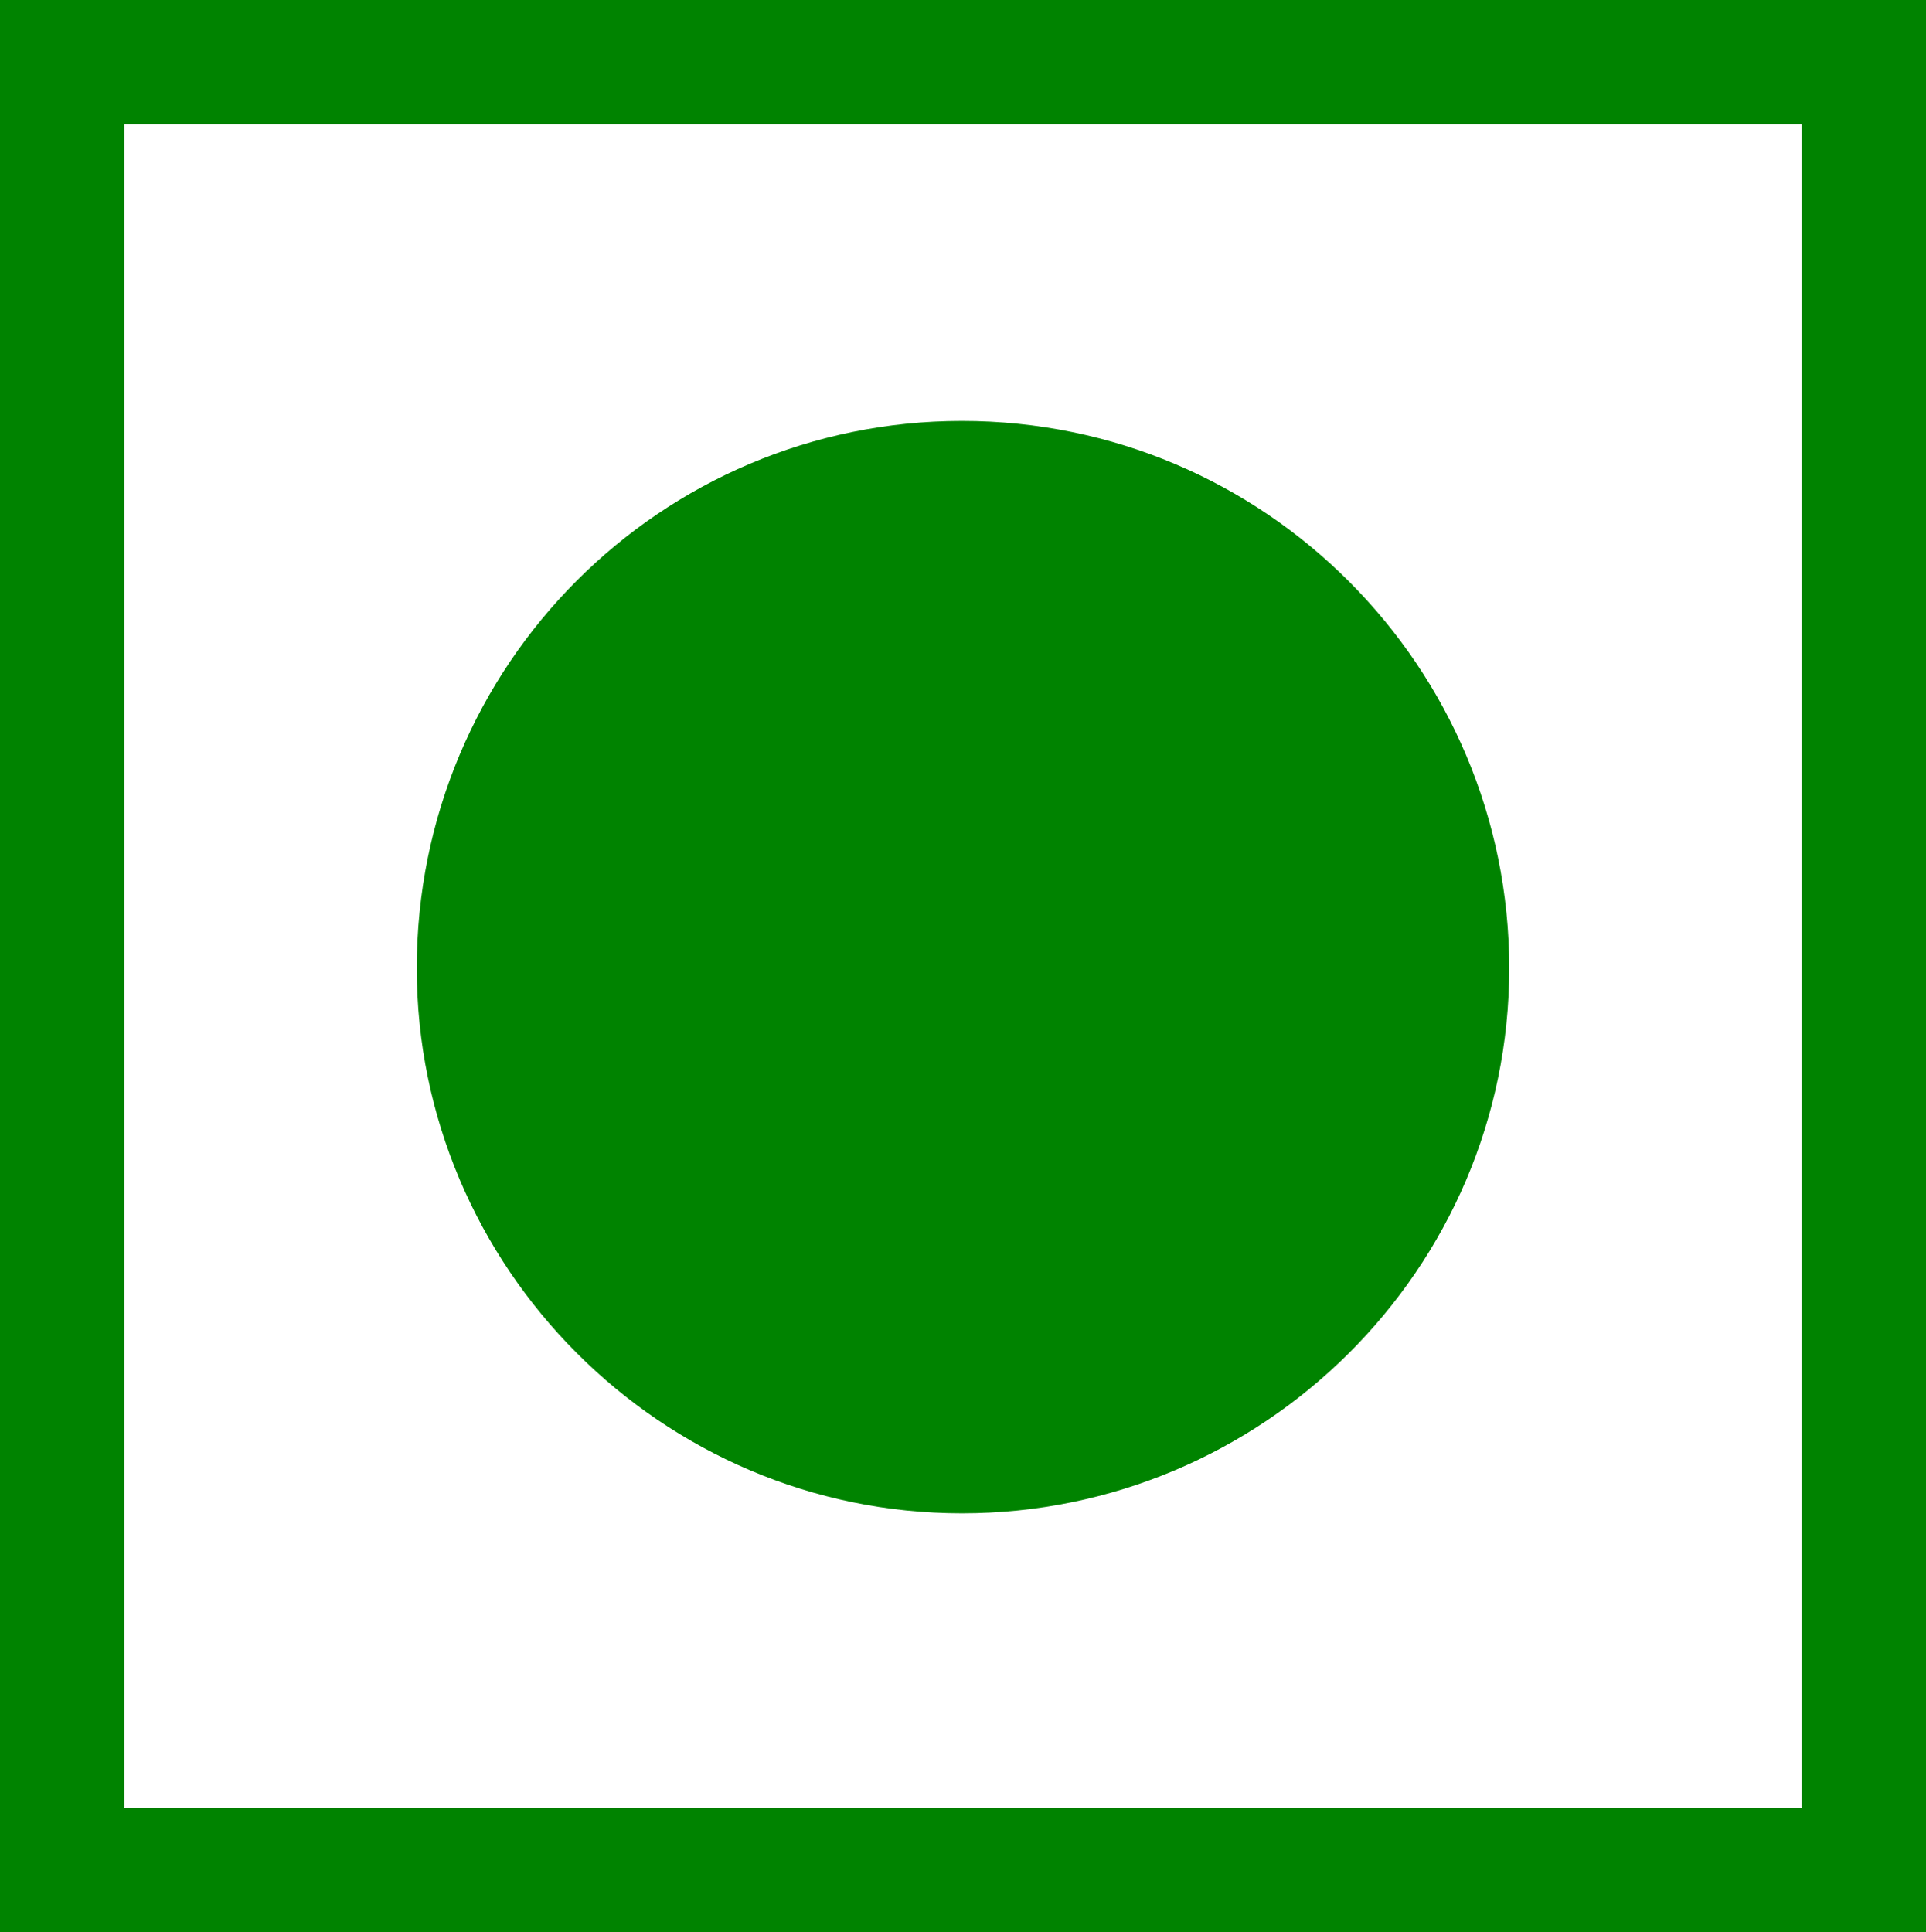
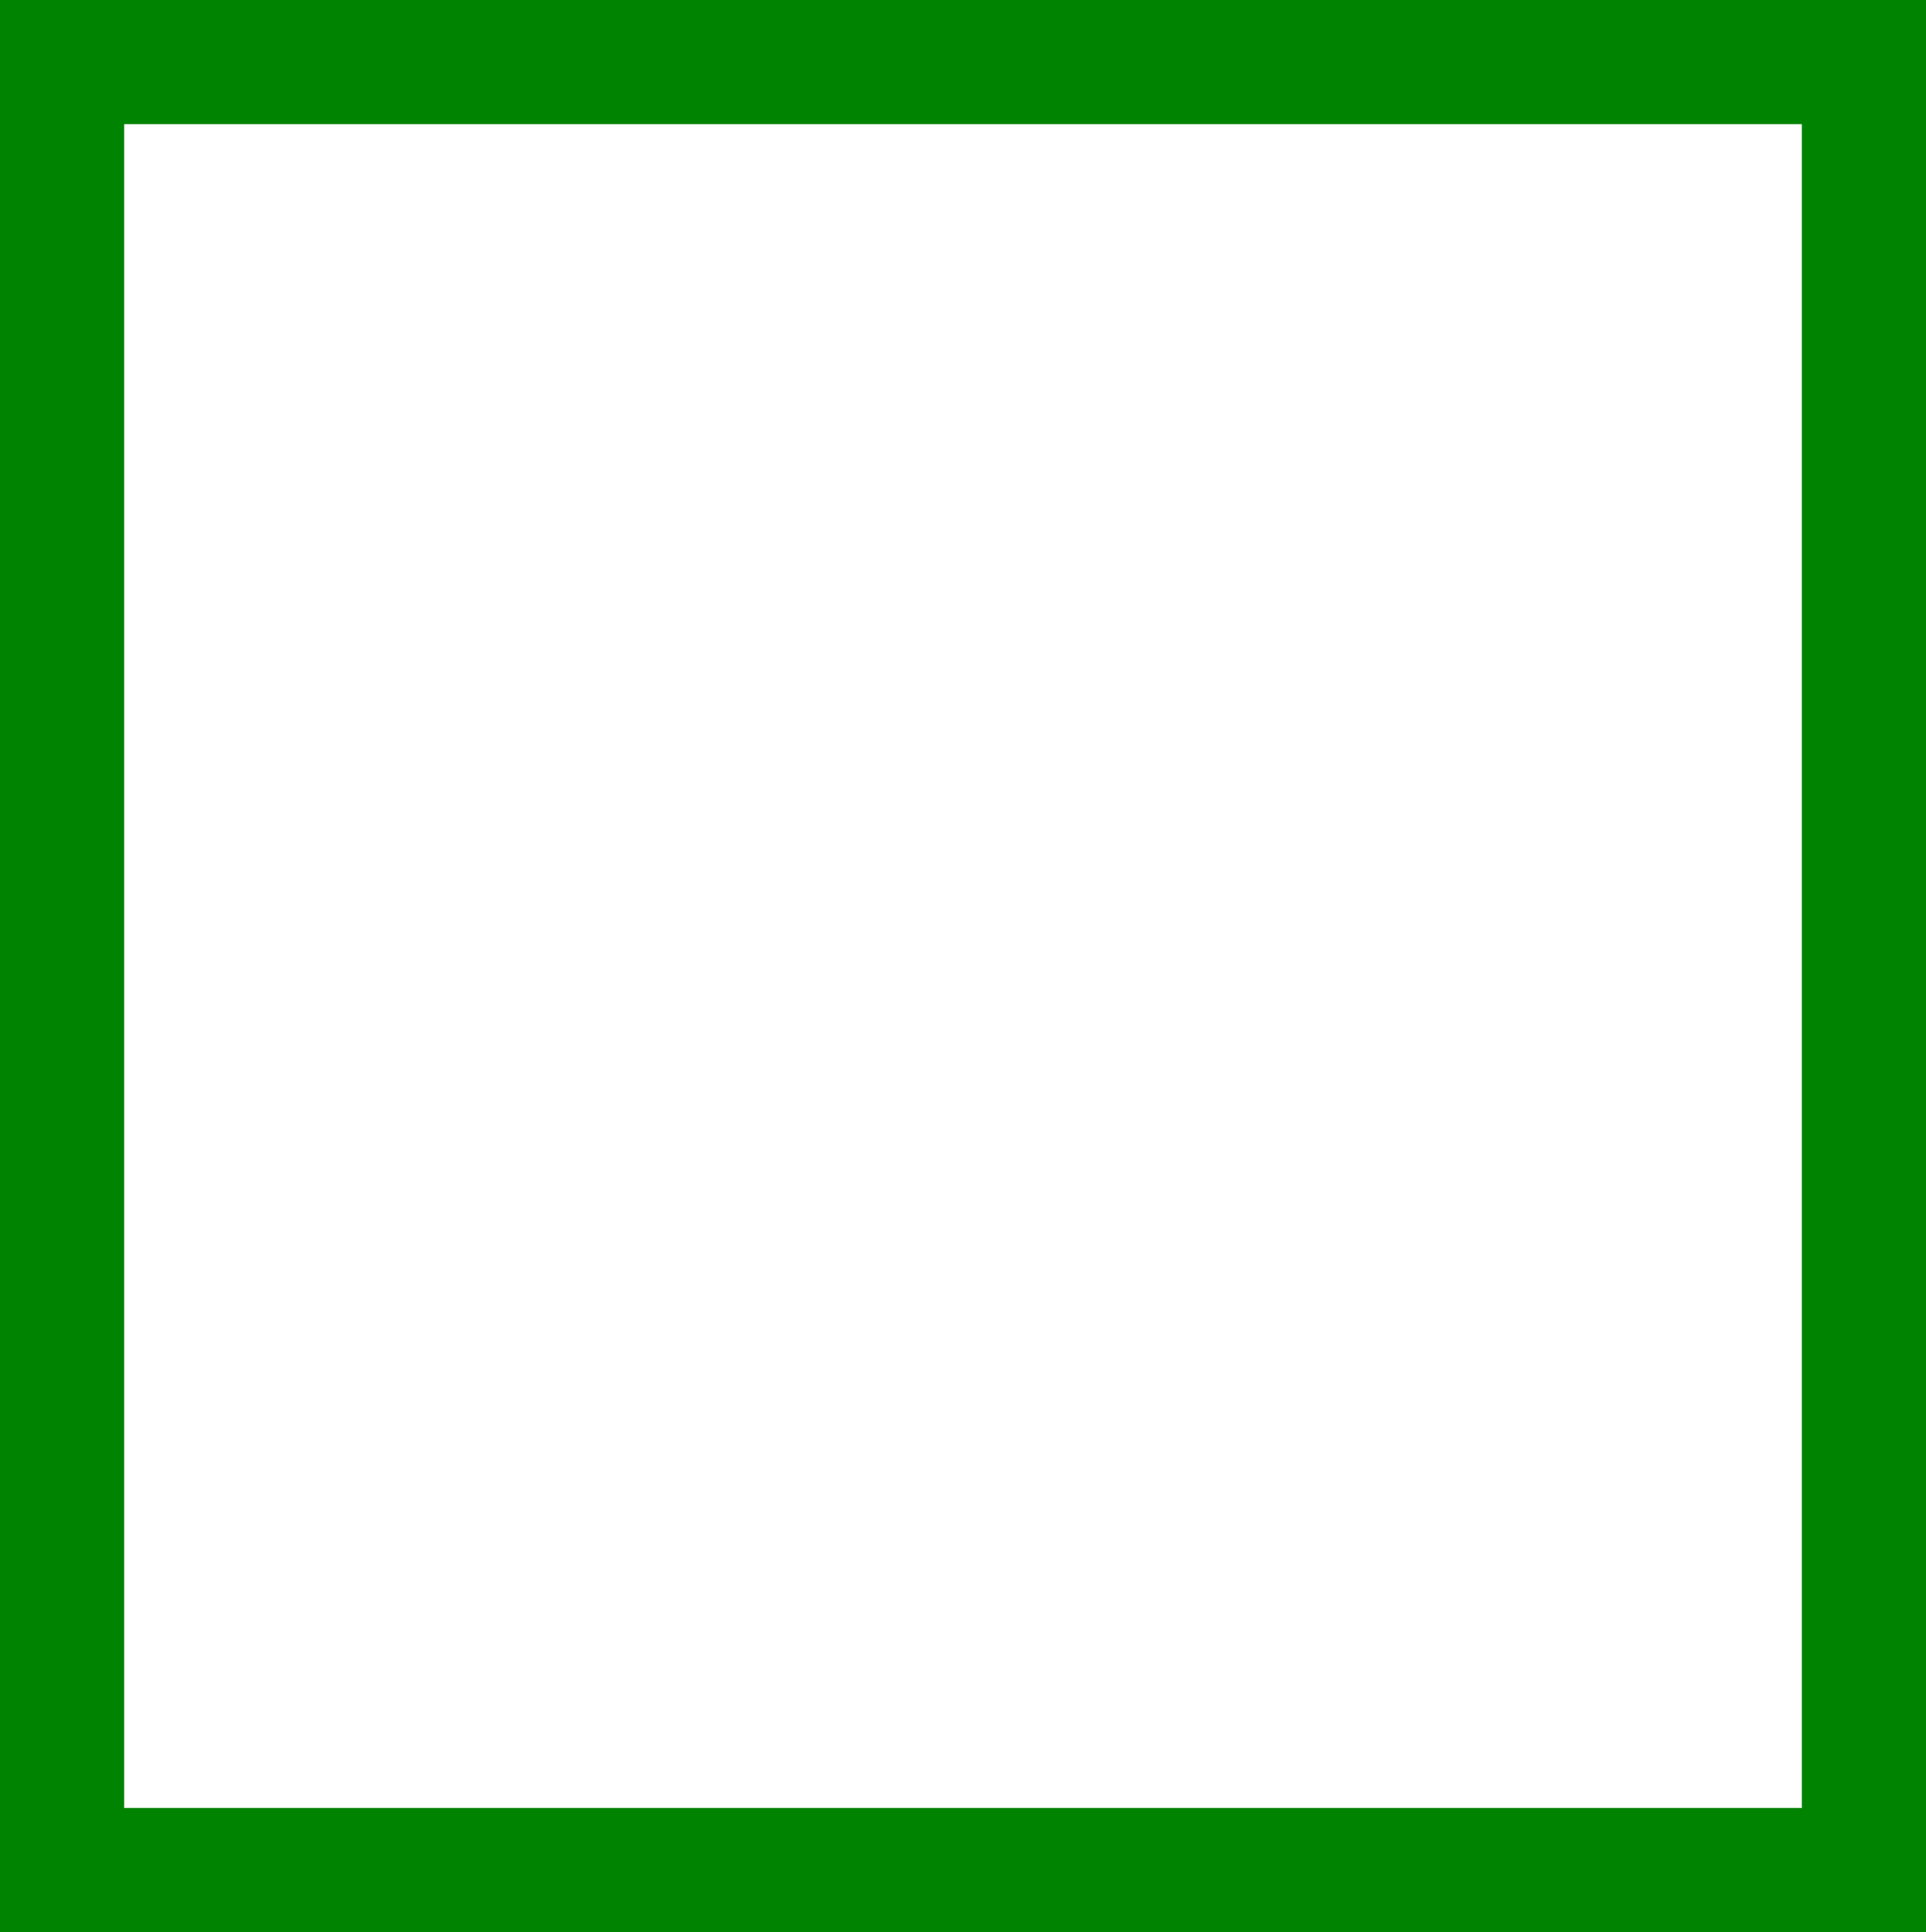
<svg xmlns="http://www.w3.org/2000/svg" version="1.1" id="Layer_1" x="0px" y="0px" viewBox="0 0 91.5 91.8" style="enable-background:new 0 0 91.5 91.8;" xml:space="preserve">
  <style type="text/css">
	.st0{fill:#008300;}
</style>
  <g>
-     <path class="st0" d="M45.7,71.9c14.3,0,26-11.6,26-25.9c0-14.3-11.6-26-26-26c-14.3,0-25.9,11.6-25.9,26   C19.8,60.2,31.4,71.9,45.7,71.9z" />
    <path class="st0" d="M91.5,0H0v91.8h91.5V0z M85.6,85.9H5.9V5.9h79.7V85.9z" />
  </g>
</svg>